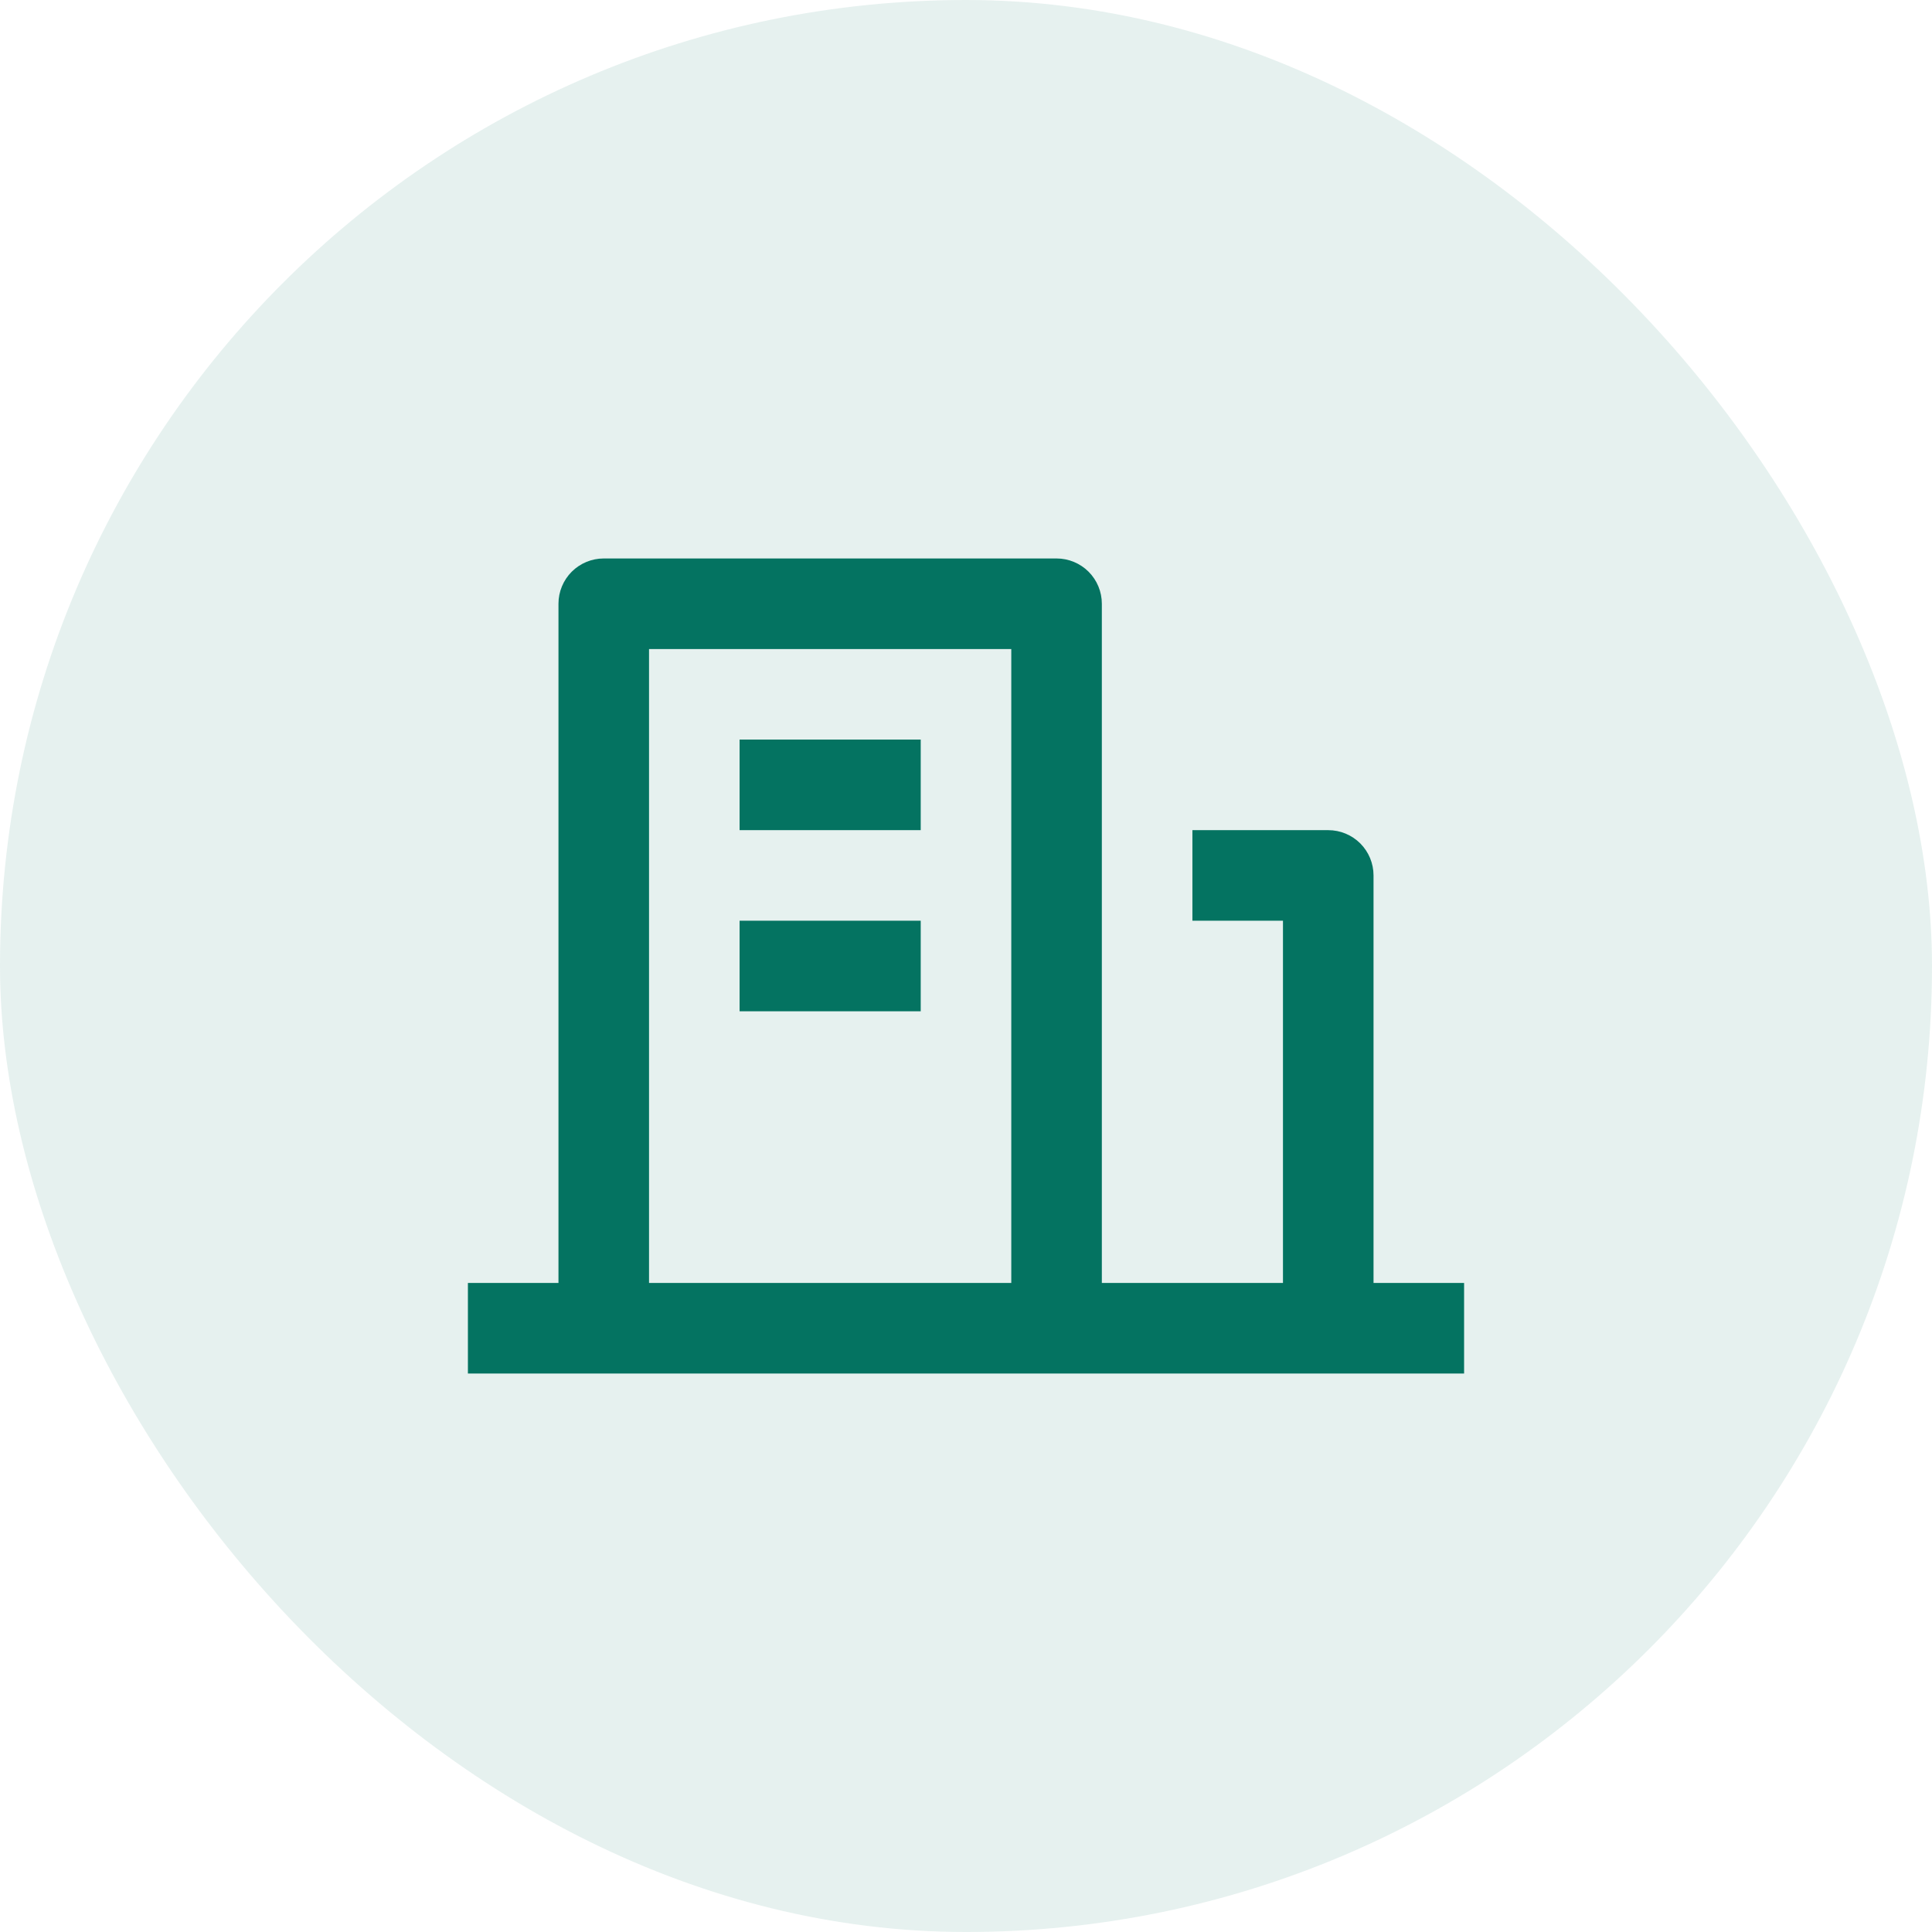
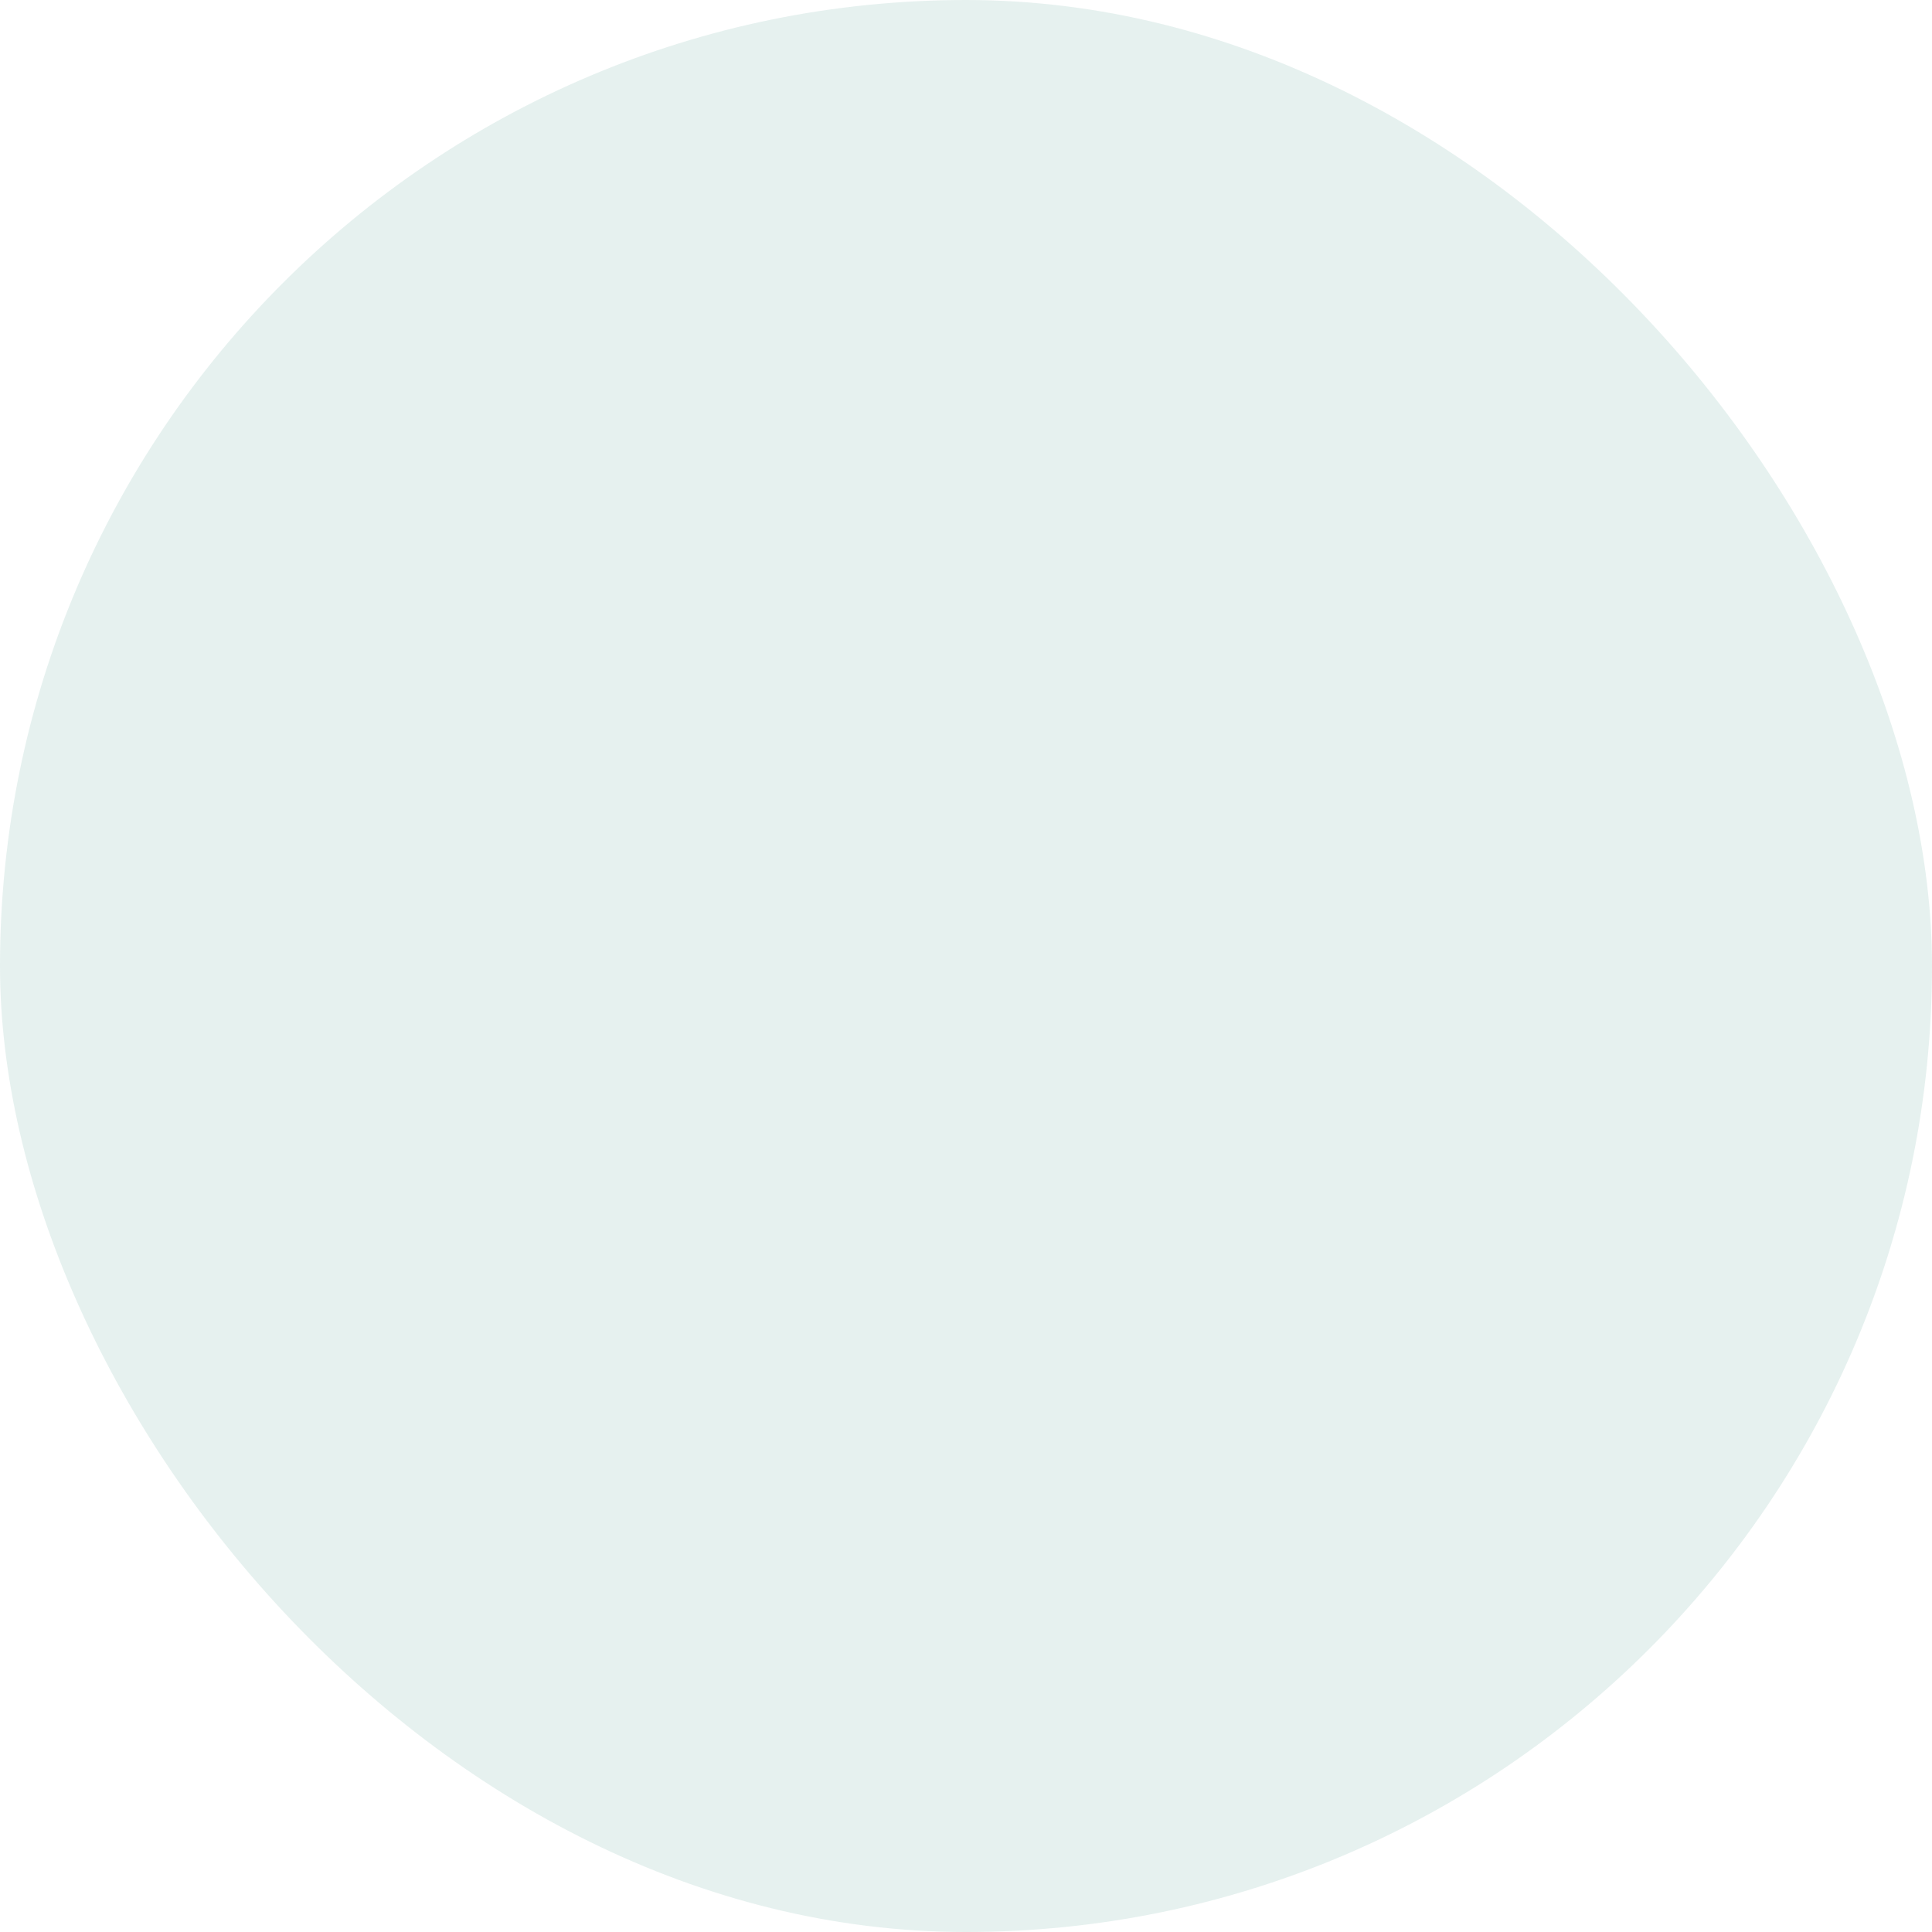
<svg xmlns="http://www.w3.org/2000/svg" width="64" height="64" viewBox="0 0 64 64" fill="none">
  <rect width="64" height="64" rx="32" fill="#047361" fill-opacity="0.1" />
-   <path d="M45.5 42.5H48.5V45.5H15.5V42.5H18.5V20C18.5 19.602 18.658 19.221 18.939 18.939C19.221 18.658 19.602 18.5 20 18.5H35C35.398 18.5 35.779 18.658 36.061 18.939C36.342 19.221 36.5 19.602 36.5 20V42.5H42.5V30.5H39.5V27.5H44C44.398 27.5 44.779 27.658 45.061 27.939C45.342 28.221 45.5 28.602 45.5 29V42.5ZM21.5 21.5V42.5H33.5V21.5H21.5ZM24.5 30.5H30.5V33.5H24.5V30.5ZM24.5 24.5H30.5V27.5H24.5V24.5Z" fill="#047361" />
</svg>